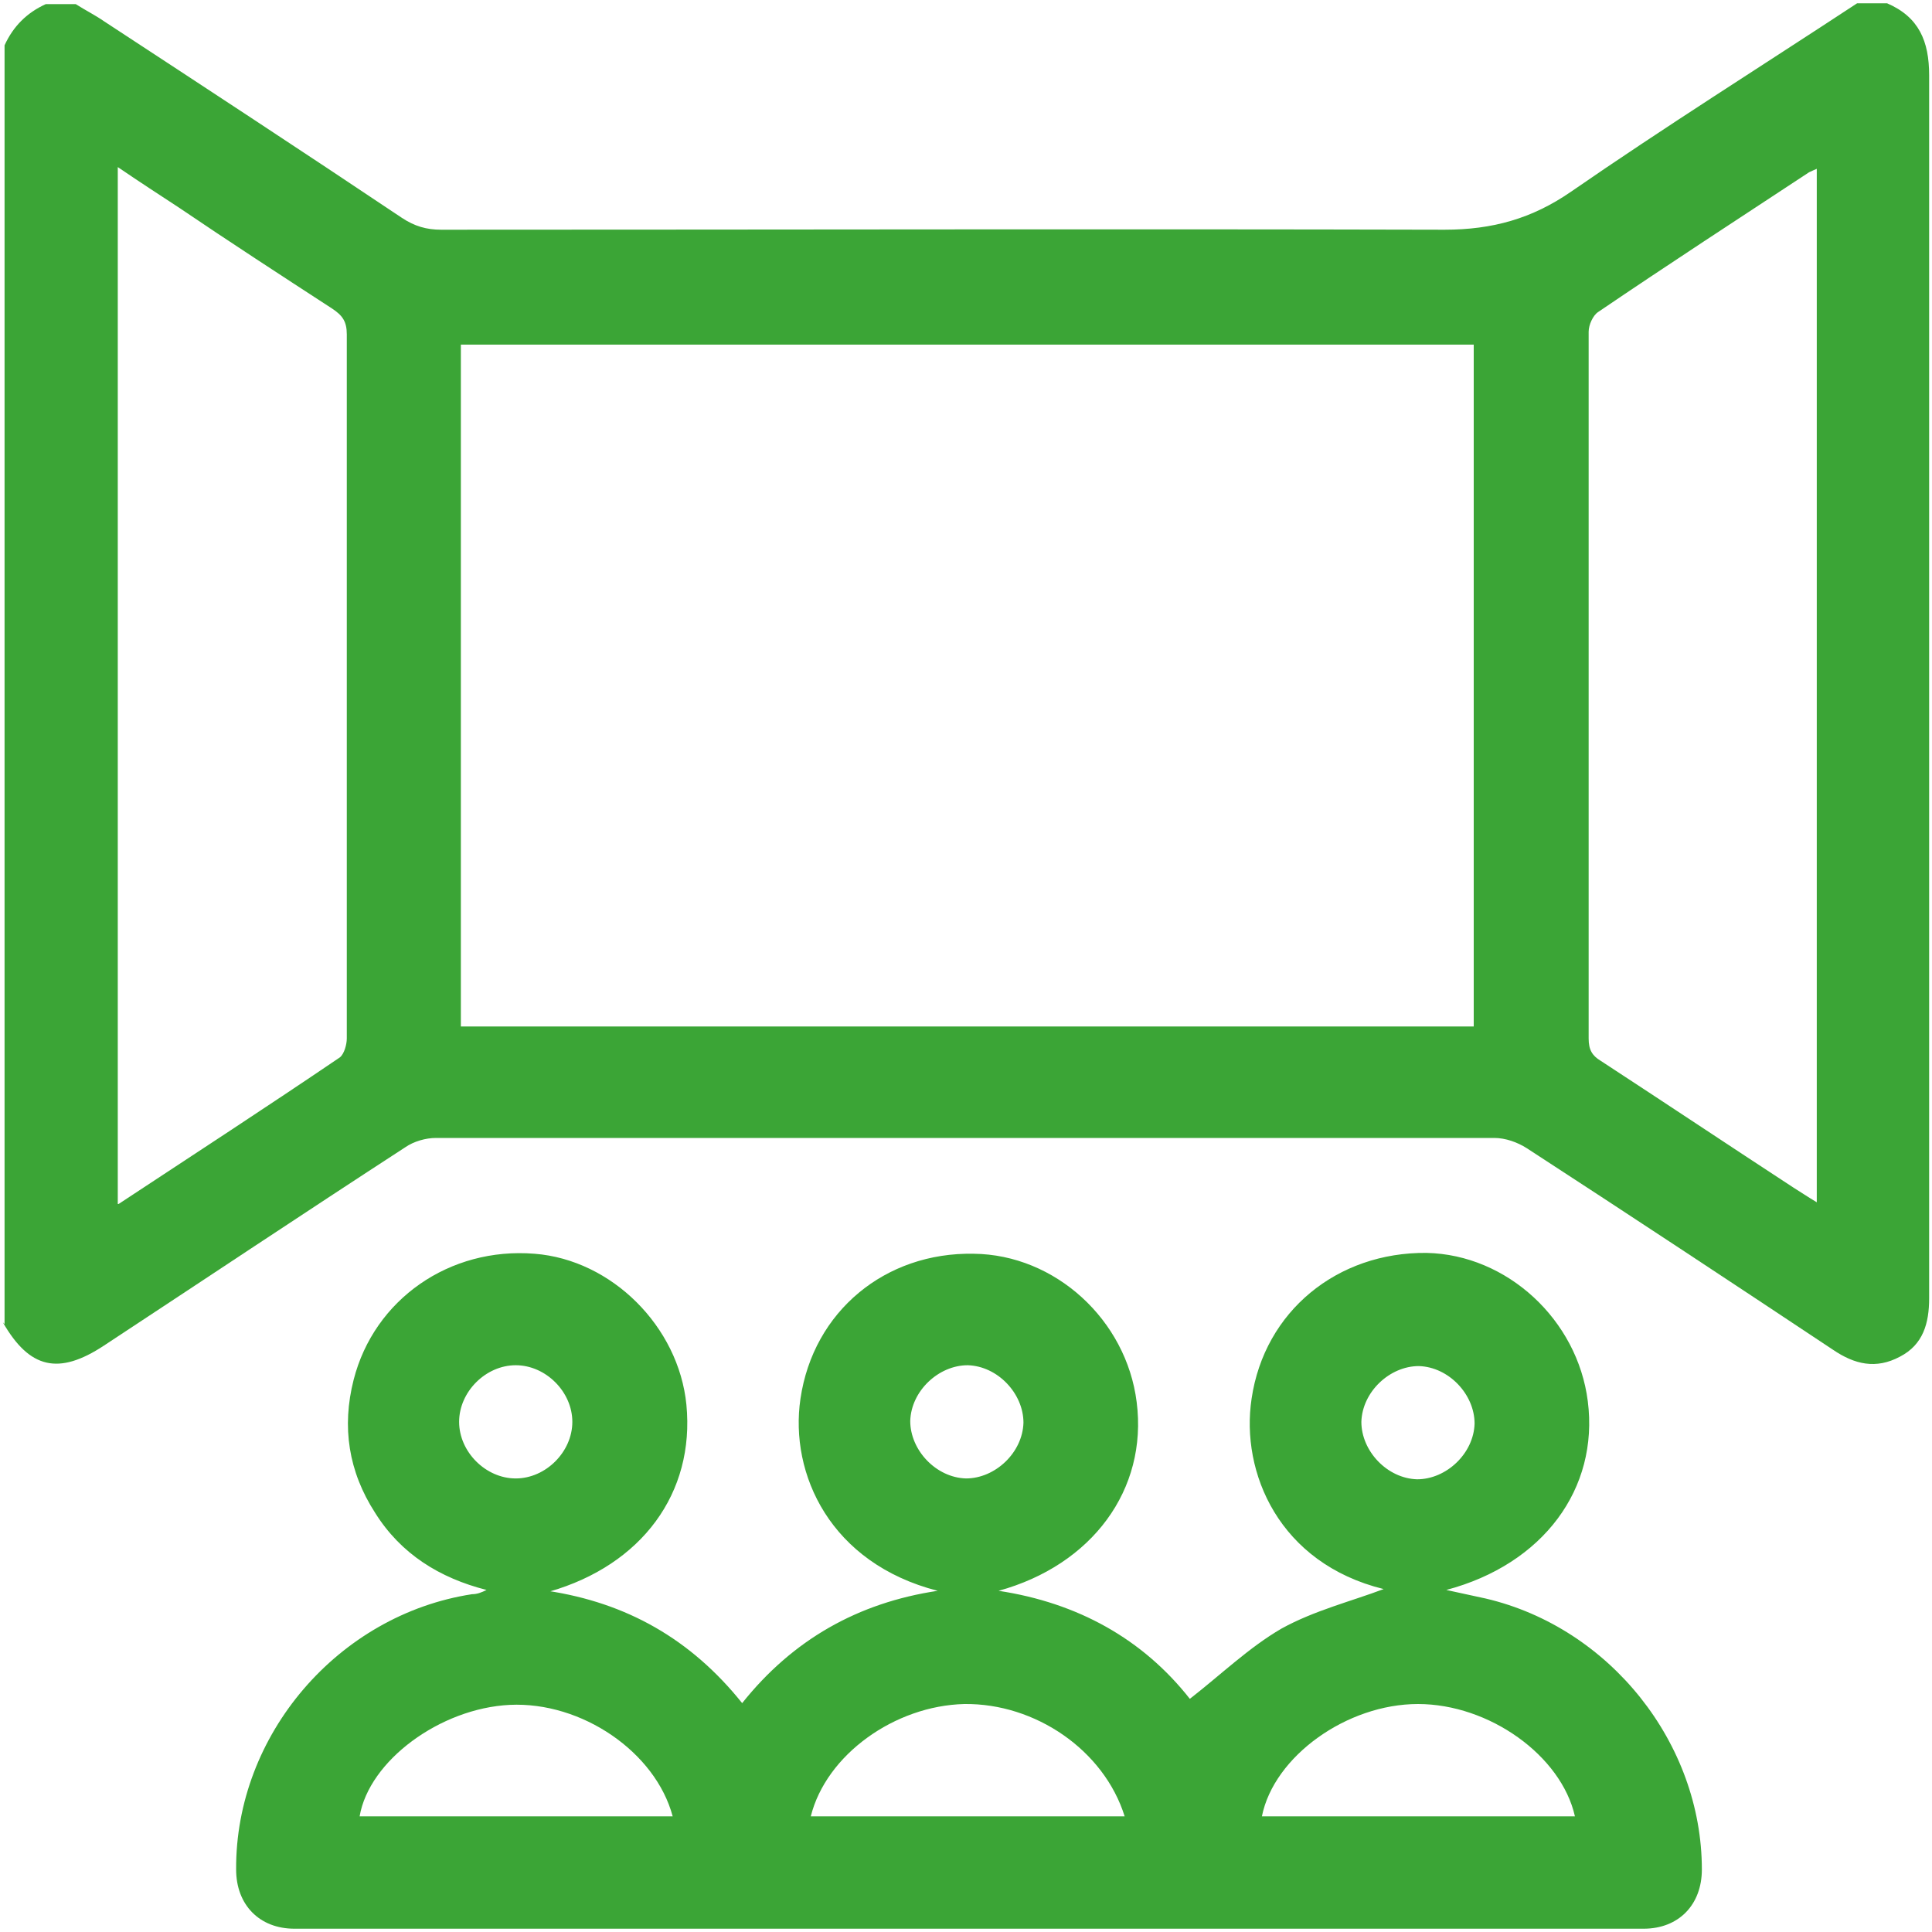
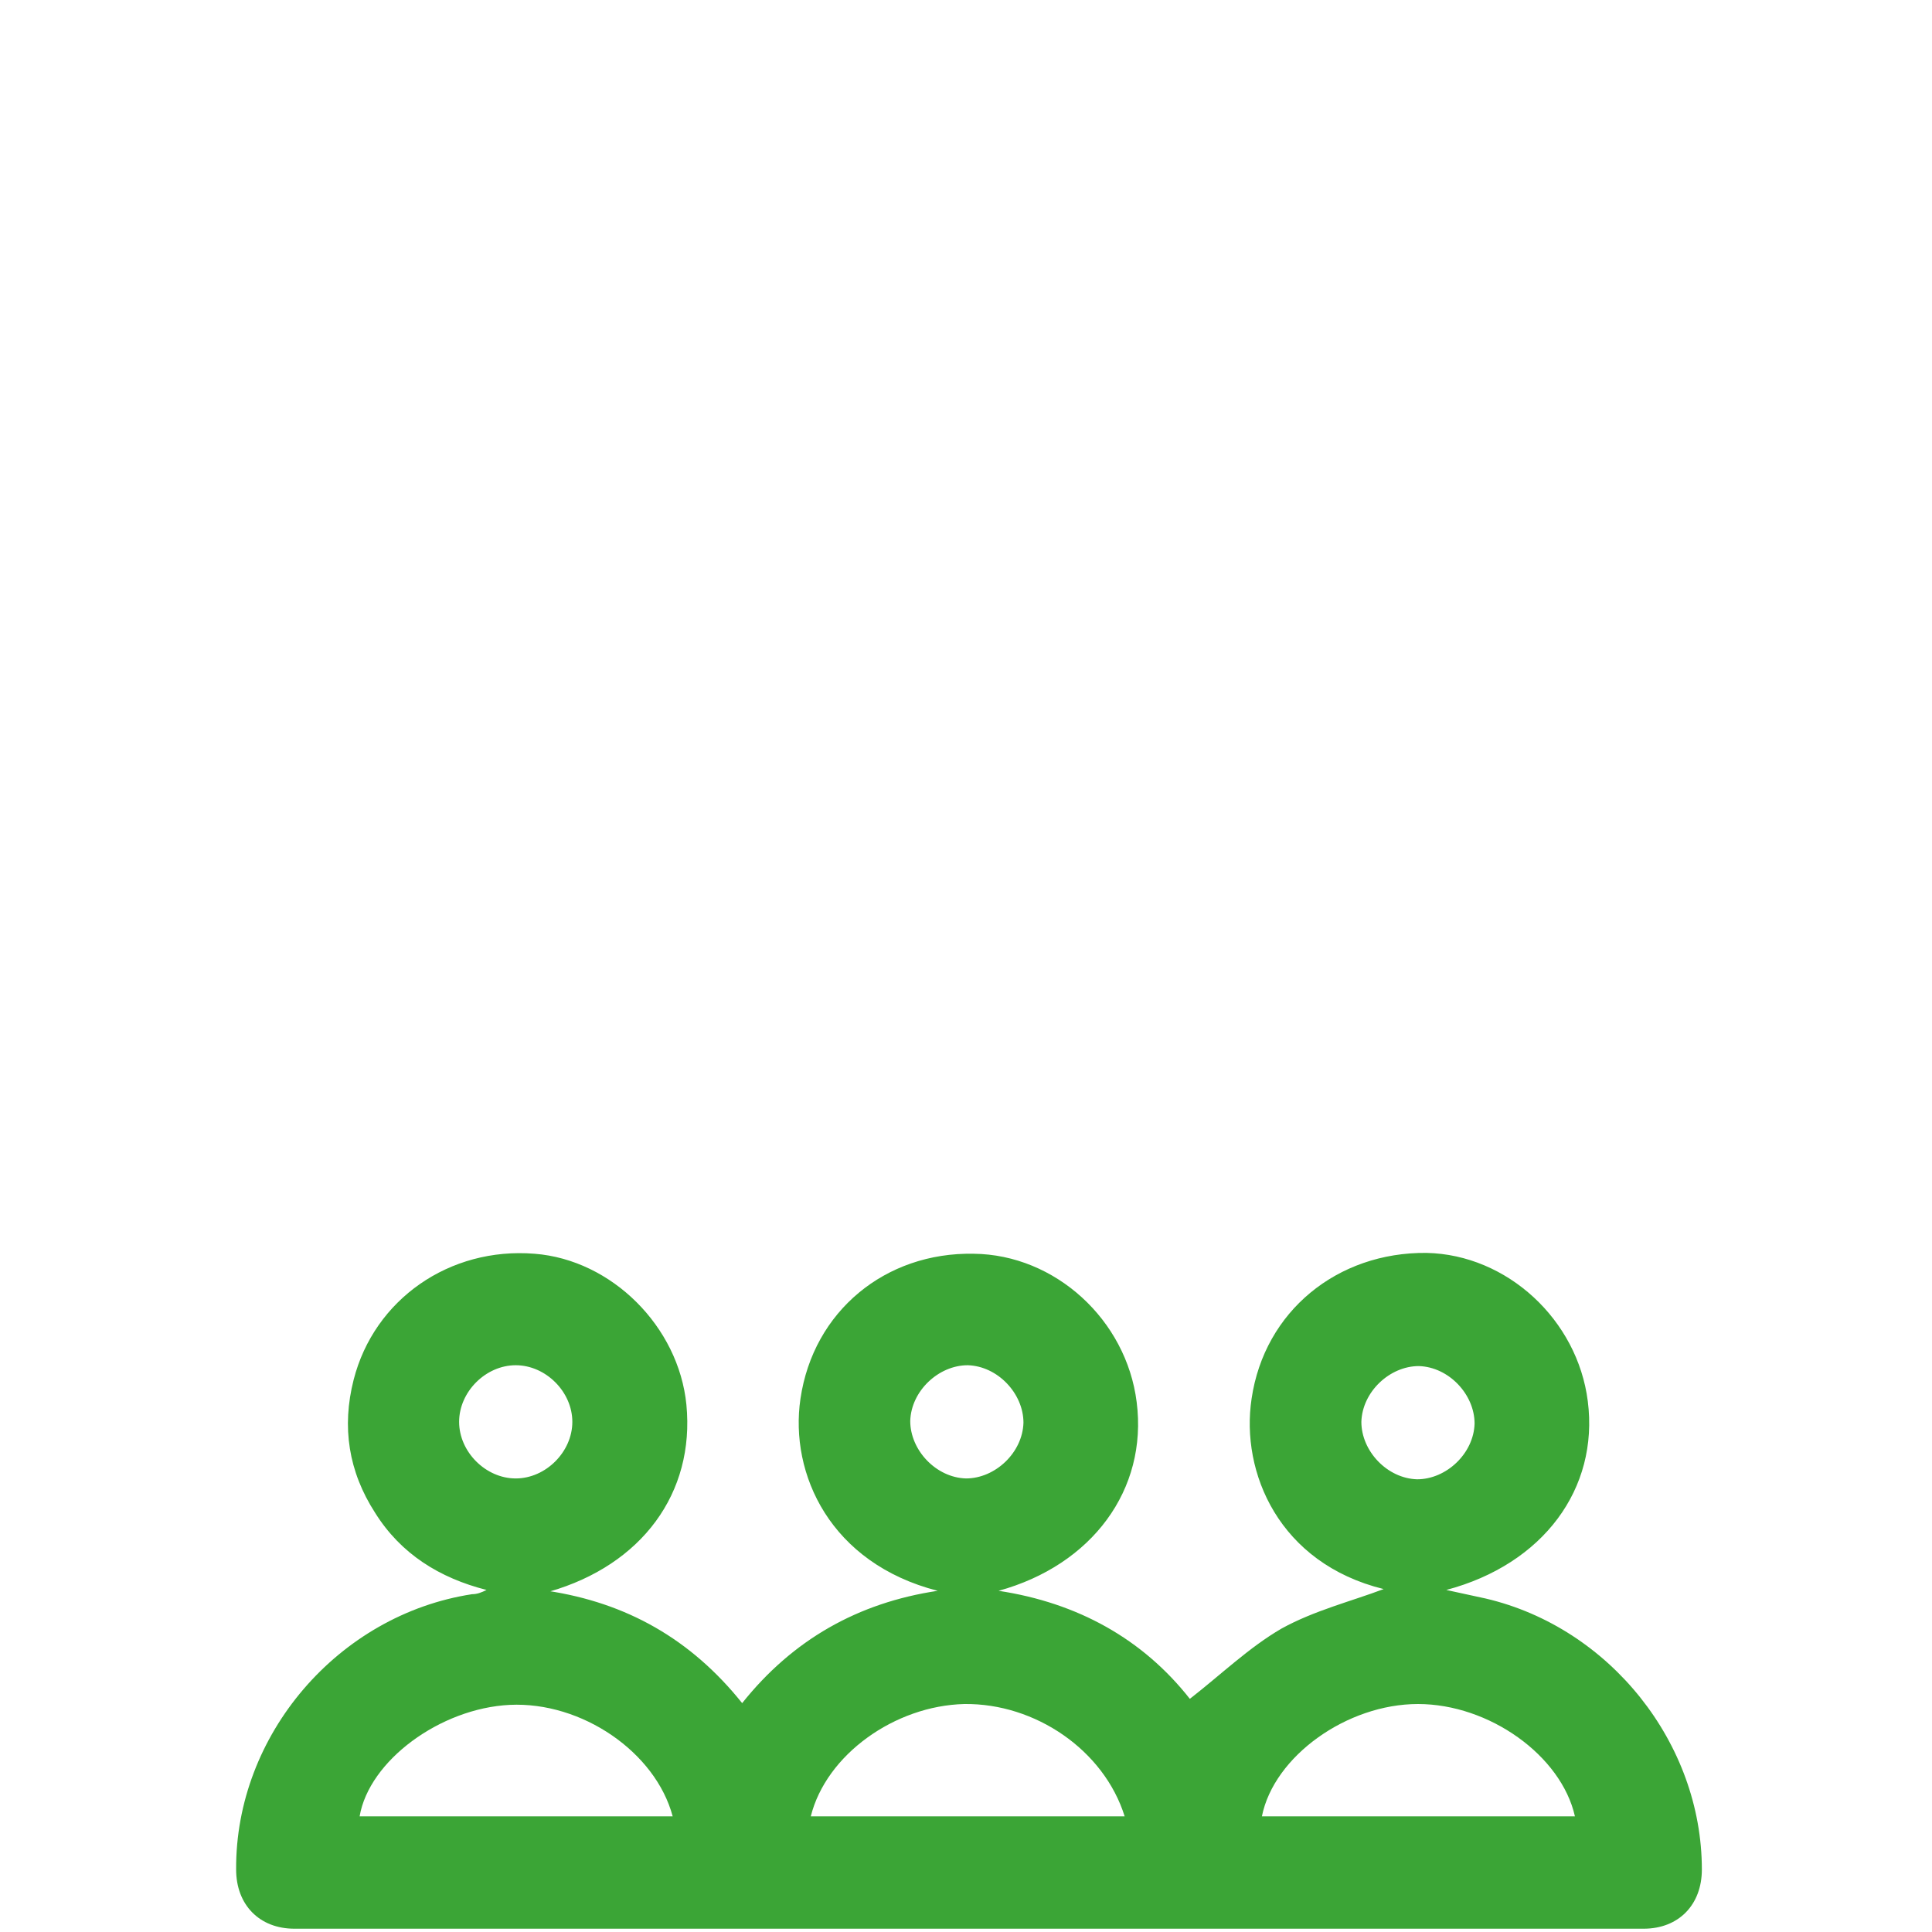
<svg xmlns="http://www.w3.org/2000/svg" xmlns:ns1="http://vectornator.io" height="100%" stroke-miterlimit="10" style="fill-rule:nonzero;clip-rule:evenodd;stroke-linecap:round;stroke-linejoin:round;" version="1.1" viewBox="0 0 50 50" width="100%" xml:space="preserve">
  <defs />
  <g id="Layer-1" ns1:layerName="Layer 1">
    <g opacity="1" ns1:layerName="g">
      <g opacity="1" ns1:layerName="g">
-         <path d="M0.118 34.267L0.118 1.173C0.34 0.684 0.695 0.329 1.184 0.107C1.45 0.107 1.694 0.107 1.961 0.107C2.205 0.263 2.471 0.396 2.693 0.551C5.268 2.238 7.843 3.925 10.395 5.634C10.728 5.856 11.039 5.945 11.416 5.945C20.073 5.945 28.729 5.923 37.385 5.945C38.628 5.945 39.649 5.656 40.648 4.968C43.09 3.281 45.598 1.705 48.062 0.085C48.328 0.085 48.572 0.085 48.838 0.085C49.66 0.44 49.926 1.062 49.926 1.95C49.926 12.493 49.926 23.058 49.926 33.601C49.926 34.245 49.771 34.8 49.171 35.11C48.55 35.443 47.995 35.31 47.44 34.933C44.799 33.179 42.18 31.448 39.516 29.717C39.272 29.561 38.961 29.45 38.673 29.45C29.55 29.45 20.428 29.45 11.283 29.45C11.017 29.45 10.706 29.539 10.484 29.694C7.887 31.381 5.29 33.113 2.693 34.822C1.517 35.599 0.762 35.421 0.074 34.222L0.118 34.267ZM38.14 26.565L38.14 8.919L11.927 8.919L11.927 26.565L38.14 26.565ZM3.07 31.159C5.024 29.872 6.933 28.629 8.797 27.364C8.908 27.275 8.975 27.031 8.975 26.876C8.975 20.794 8.975 14.712 8.975 8.653C8.975 8.32 8.864 8.164 8.597 7.987C7.265 7.121 5.934 6.256 4.624 5.368C4.114 5.035 3.603 4.702 3.048 4.324L3.048 31.159L3.07 31.159ZM47.018 4.369C47.018 4.369 46.863 4.435 46.819 4.458C44.998 5.656 43.156 6.855 41.358 8.076C41.225 8.164 41.114 8.409 41.114 8.586C41.114 14.69 41.114 20.772 41.114 26.876C41.114 27.164 41.203 27.32 41.425 27.453C43.09 28.54 44.754 29.65 46.419 30.738C46.597 30.849 46.796 30.982 47.018 31.115L47.018 4.347L47.018 4.369Z" fill="#3BA536" fill-rule="nonzero" opacity="1" stroke="none" ns1:layerName="path" />
        <path d="M14.168 41.17C16.21 41.48 17.875 42.413 19.207 44.077C20.516 42.435 22.203 41.48 24.267 41.17C21.493 40.459 20.428 38.151 20.716 36.198C21.049 33.934 22.914 32.402 25.2 32.447C27.308 32.469 29.151 34.156 29.417 36.287C29.706 38.551 28.263 40.504 25.843 41.17C27.886 41.48 29.572 42.413 30.793 43.966C31.592 43.345 32.325 42.635 33.168 42.146C34.012 41.68 34.988 41.436 35.809 41.125C33.102 40.459 32.103 38.107 32.391 36.198C32.724 33.934 34.611 32.402 36.919 32.425C39.006 32.469 40.826 34.156 41.092 36.264C41.381 38.528 39.938 40.482 37.43 41.148C37.829 41.236 38.14 41.303 38.451 41.37C41.669 42.124 44.044 45.121 44.044 48.383C44.044 49.294 43.445 49.915 42.535 49.915C30.904 49.915 19.251 49.915 7.621 49.915C6.711 49.915 6.111 49.294 6.111 48.383C6.089 44.899 8.753 41.791 12.215 41.258C12.348 41.258 12.459 41.214 12.592 41.148C11.372 40.837 10.373 40.215 9.707 39.15C9.019 38.084 8.841 36.93 9.152 35.709C9.685 33.623 11.638 32.269 13.835 32.447C15.833 32.602 17.564 34.333 17.764 36.353C17.986 38.639 16.61 40.504 14.213 41.192L14.168 41.17ZM17.409 47.007C16.965 45.343 15.056 44.033 13.192 44.122C11.394 44.211 9.552 45.565 9.307 47.007L17.409 47.007ZM29.106 47.007C28.573 45.298 26.798 44.077 24.956 44.1C23.158 44.144 21.382 45.409 20.983 47.007C20.983 47.007 29.106 47.007 29.106 47.007ZM40.759 47.007C40.404 45.431 38.539 44.1 36.697 44.1C34.855 44.1 32.968 45.454 32.658 47.007C32.658 47.007 40.759 47.007 40.759 47.007ZM14.812 36.797C14.812 36.02 14.124 35.332 13.347 35.332C12.57 35.332 11.882 36.02 11.882 36.797C11.882 37.574 12.57 38.262 13.347 38.262C14.124 38.262 14.812 37.574 14.812 36.797ZM25 38.262C25.755 38.262 26.465 37.596 26.487 36.819C26.487 36.065 25.821 35.354 25.044 35.332C24.29 35.332 23.579 35.998 23.557 36.775C23.557 37.53 24.223 38.24 25 38.262ZM36.719 35.354C35.965 35.354 35.255 36.02 35.232 36.797C35.232 37.552 35.898 38.262 36.675 38.284C37.43 38.284 38.14 37.618 38.162 36.842C38.162 36.087 37.496 35.377 36.719 35.354Z" fill="#3BA536" fill-rule="nonzero" opacity="1" stroke="none" ns1:layerName="path" />
      </g>
    </g>
  </g>
</svg>